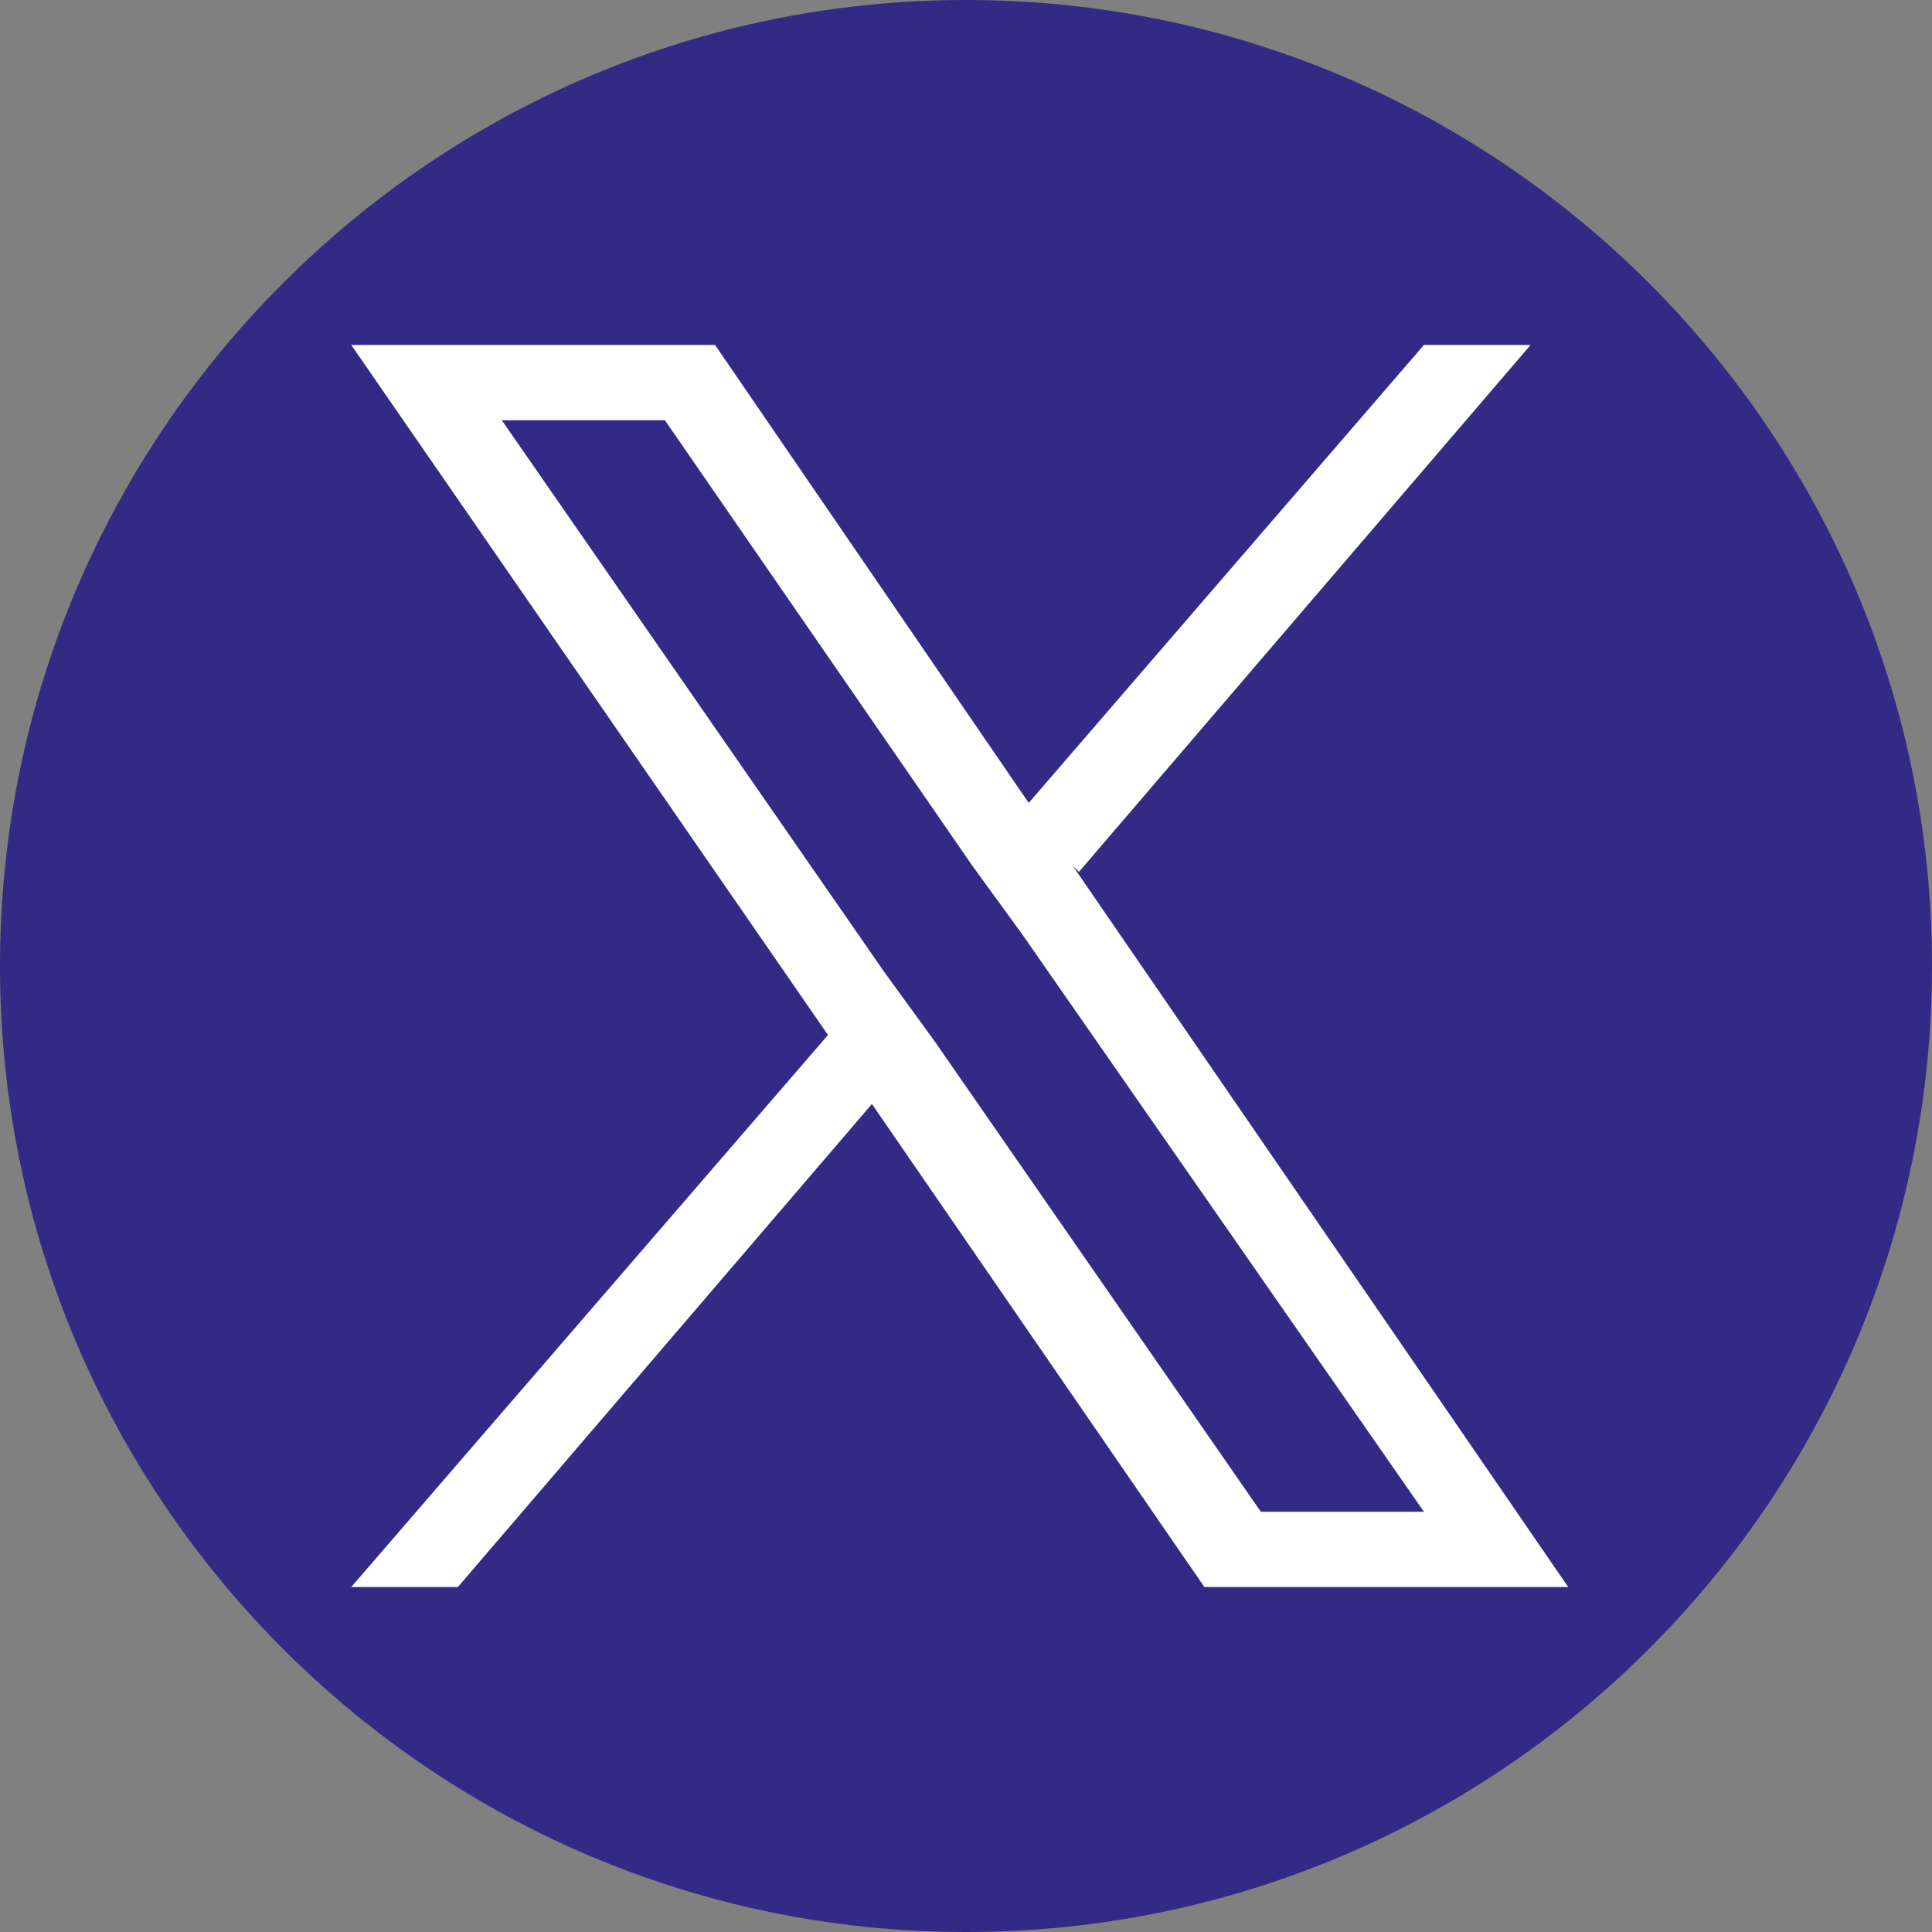
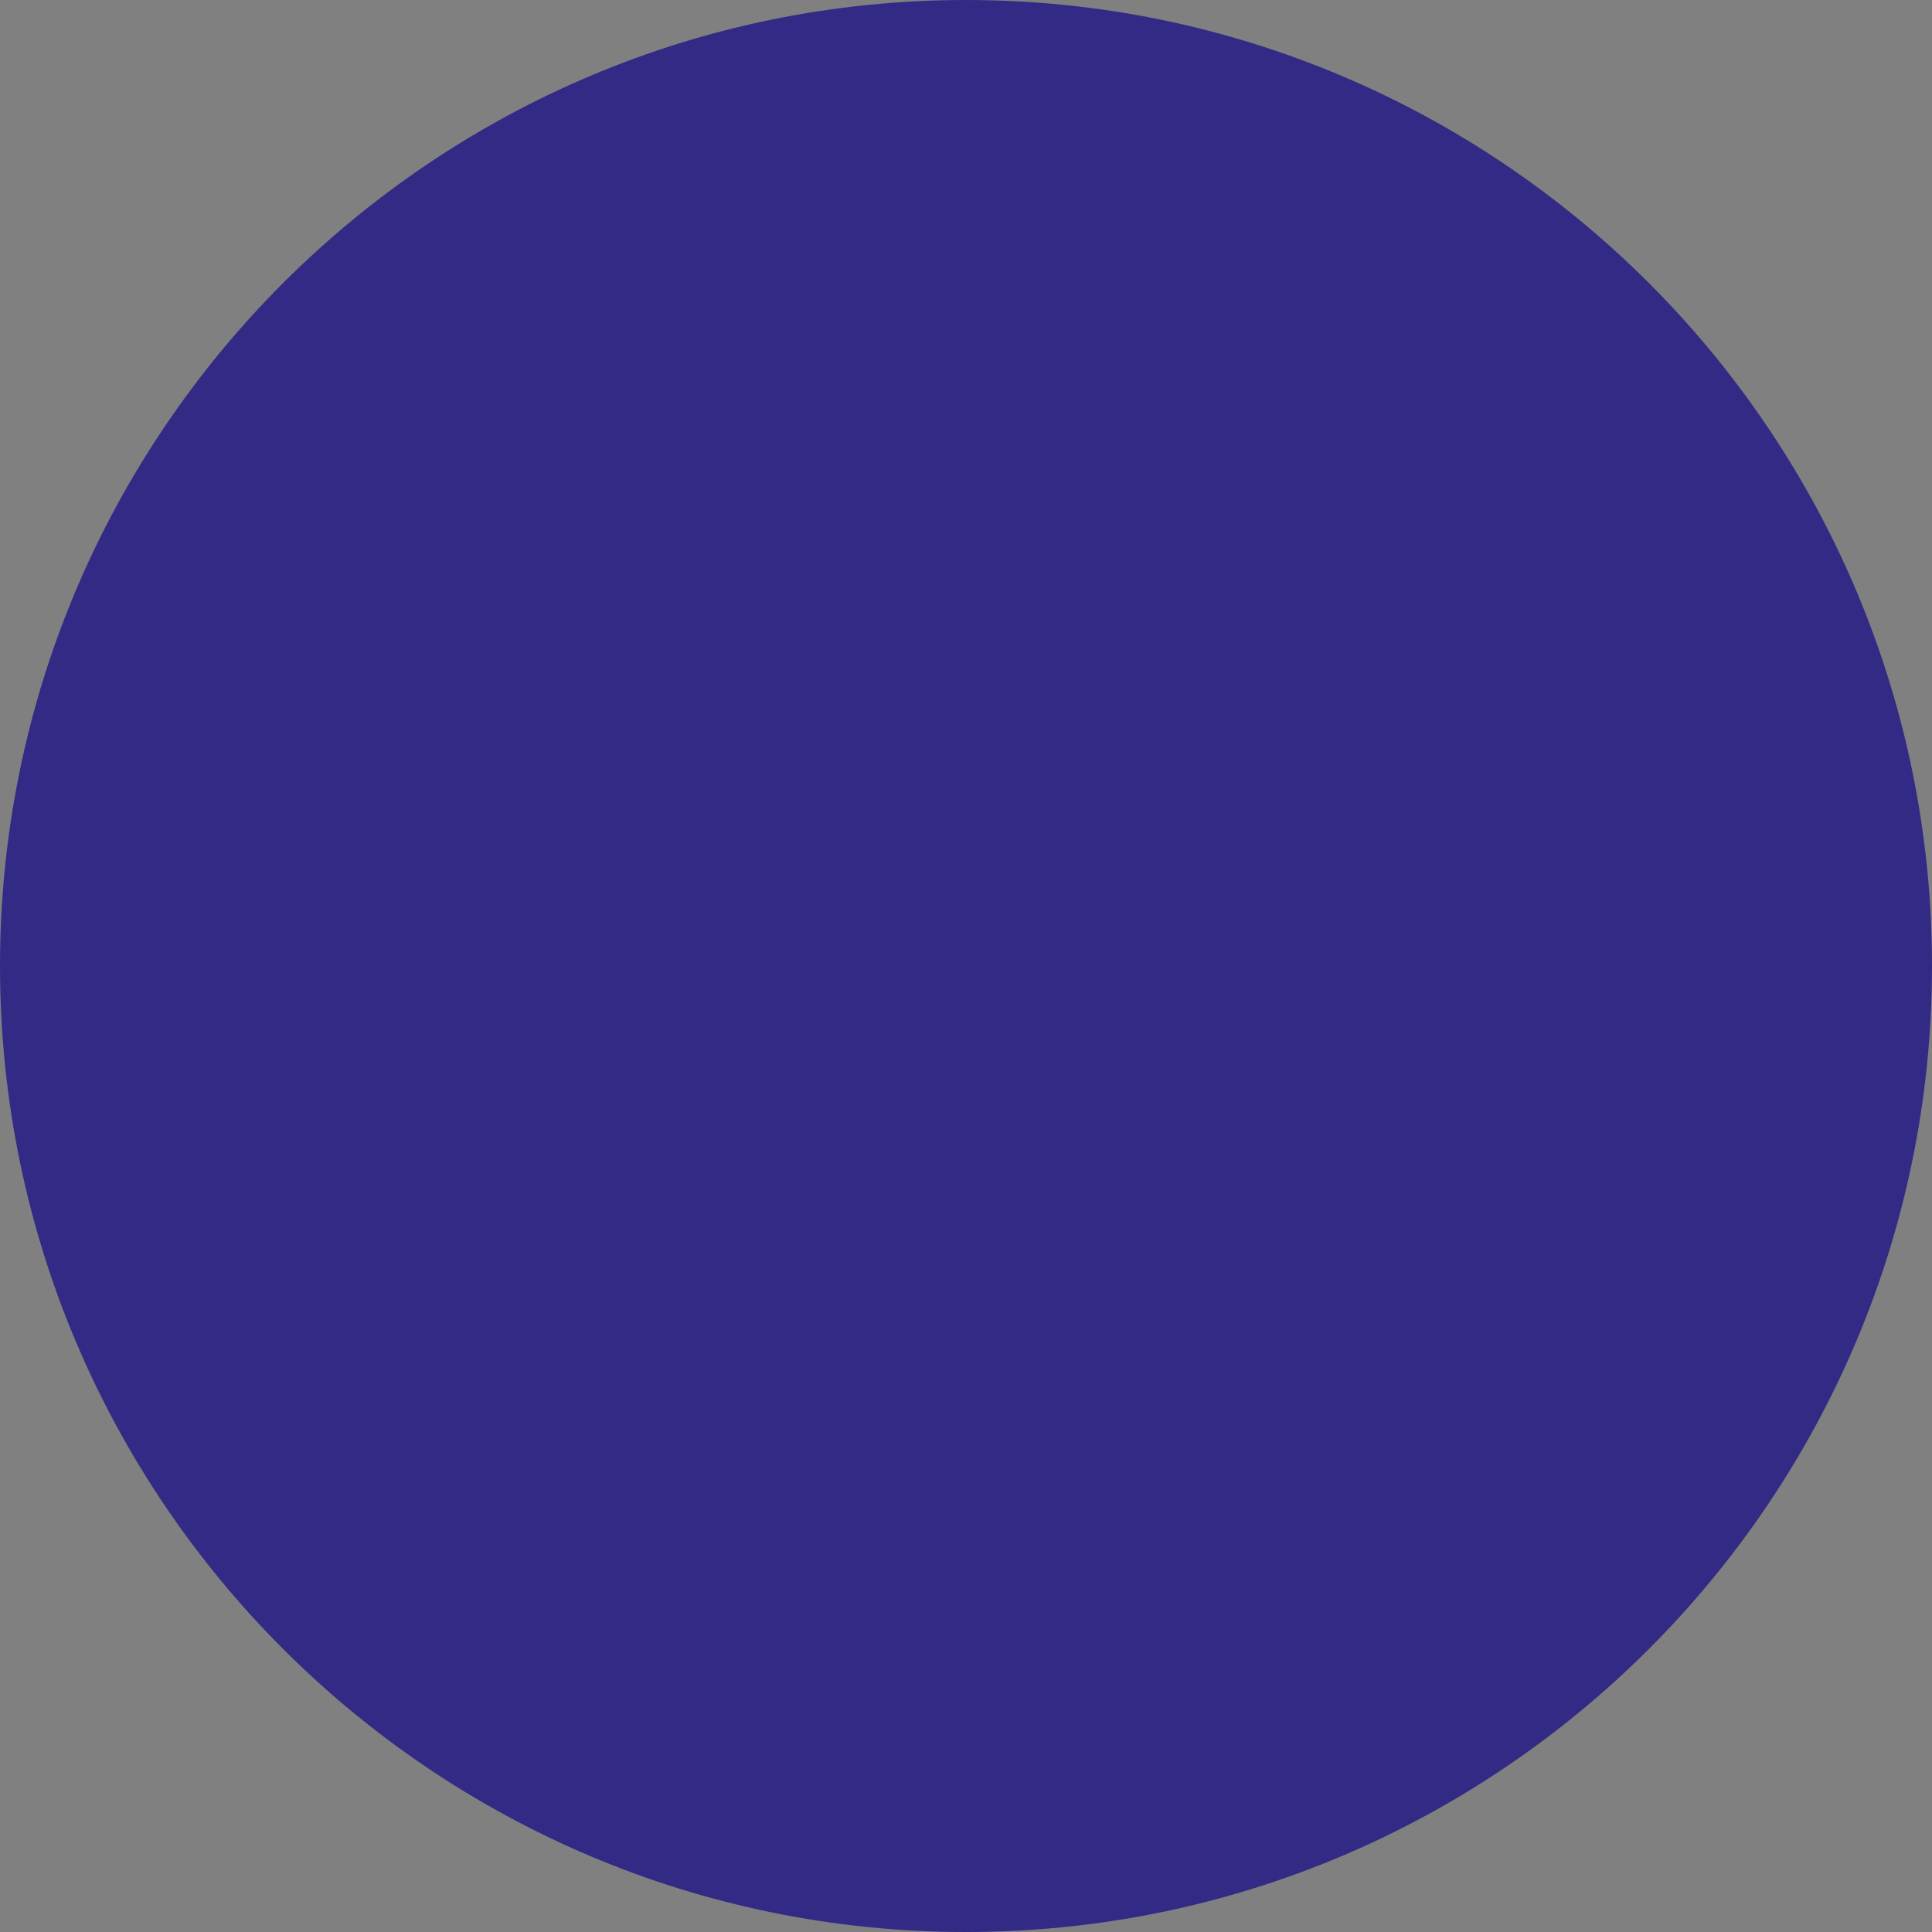
<svg xmlns="http://www.w3.org/2000/svg" viewBox="0 0 30.8 30.8" height=".43in" width=".43in" id="a">
  <rect x="0" y="0" width="30.8" height="30.8" fill="#808080" stroke="none" />
  <path stroke-width="0" fill="#332a85" d="M30.8,15.4c0,8.5-6.9,15.4-15.4,15.4S0,23.9,0,15.4,6.9,0,15.4,0s15.4,6.9,15.4,15.4Z" />
-   <path stroke-width="0" fill="#fff" d="M17.2,13.9l7.2-8.4h-1.7l-6.3,7.3-5-7.3h-5.8l7.6,11-7.6,8.8h1.7l6.6-7.7,5.3,7.7h5.8l-7.9-11.5h0l.1.1ZM14.9,16.6l-.8-1.1L8,6.7h2.6l4.9,7.1.8,1.1,6.4,9.2h-2.6l-5.2-7.5h0Z" />
</svg>